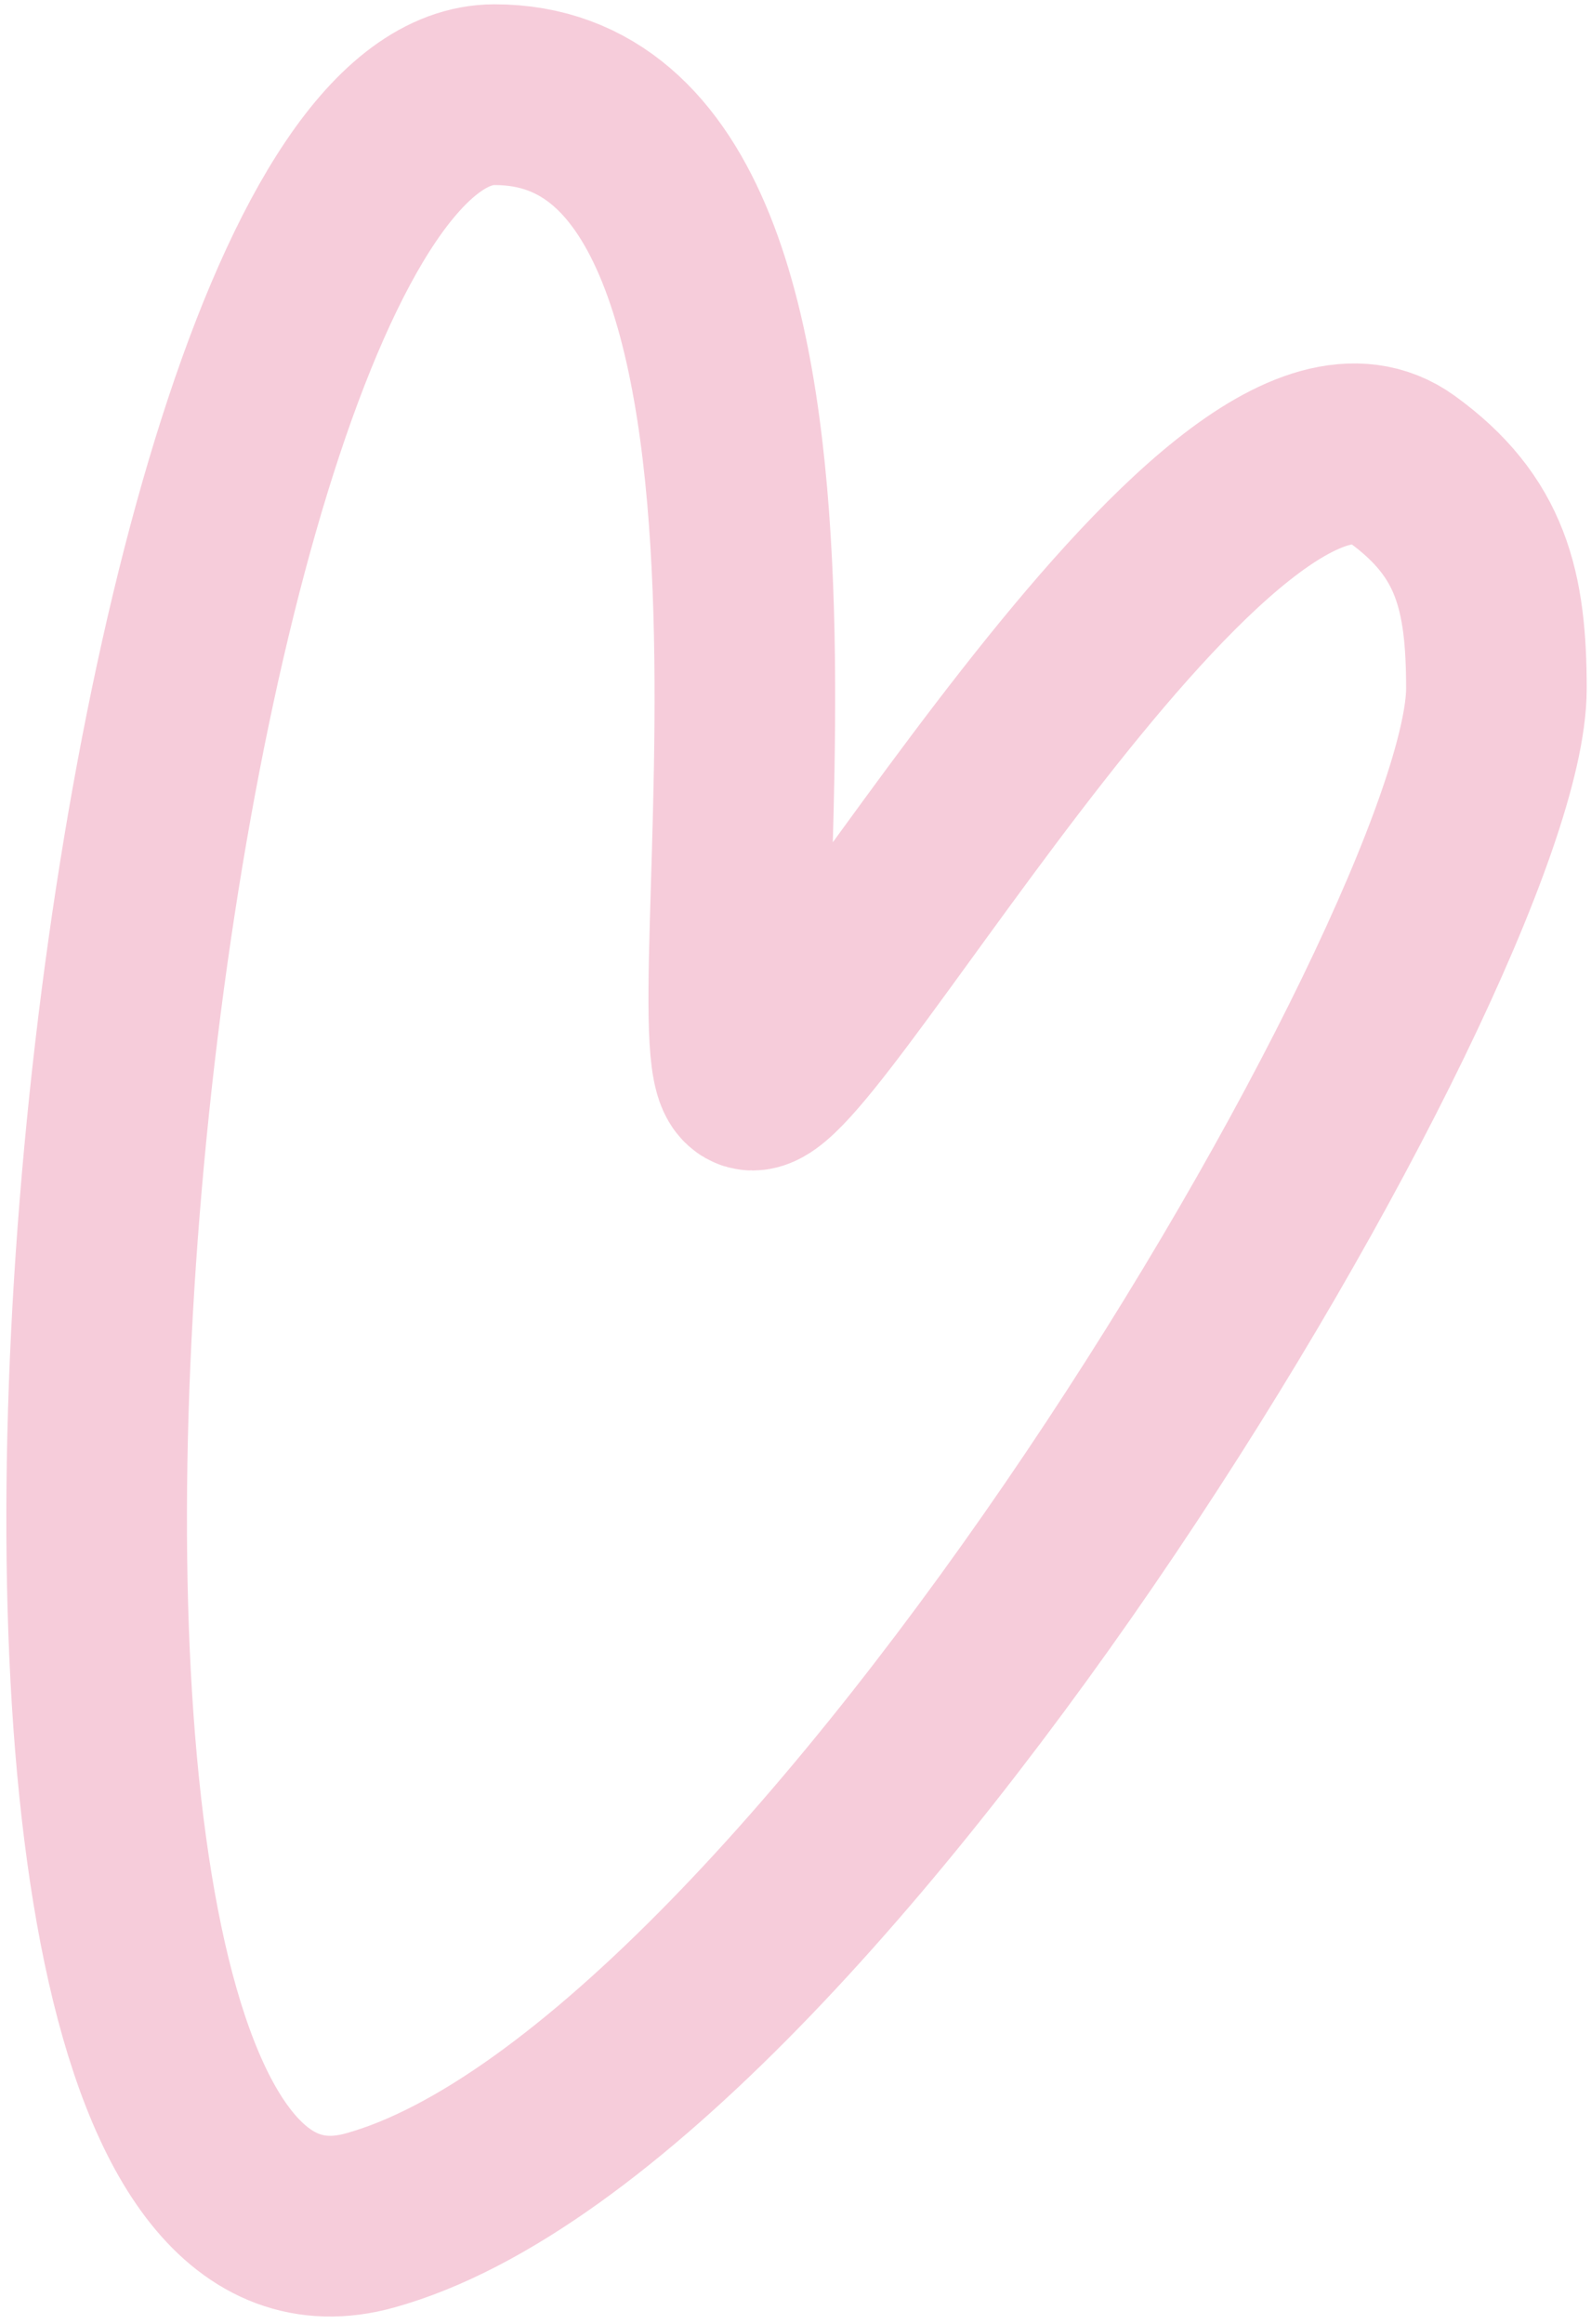
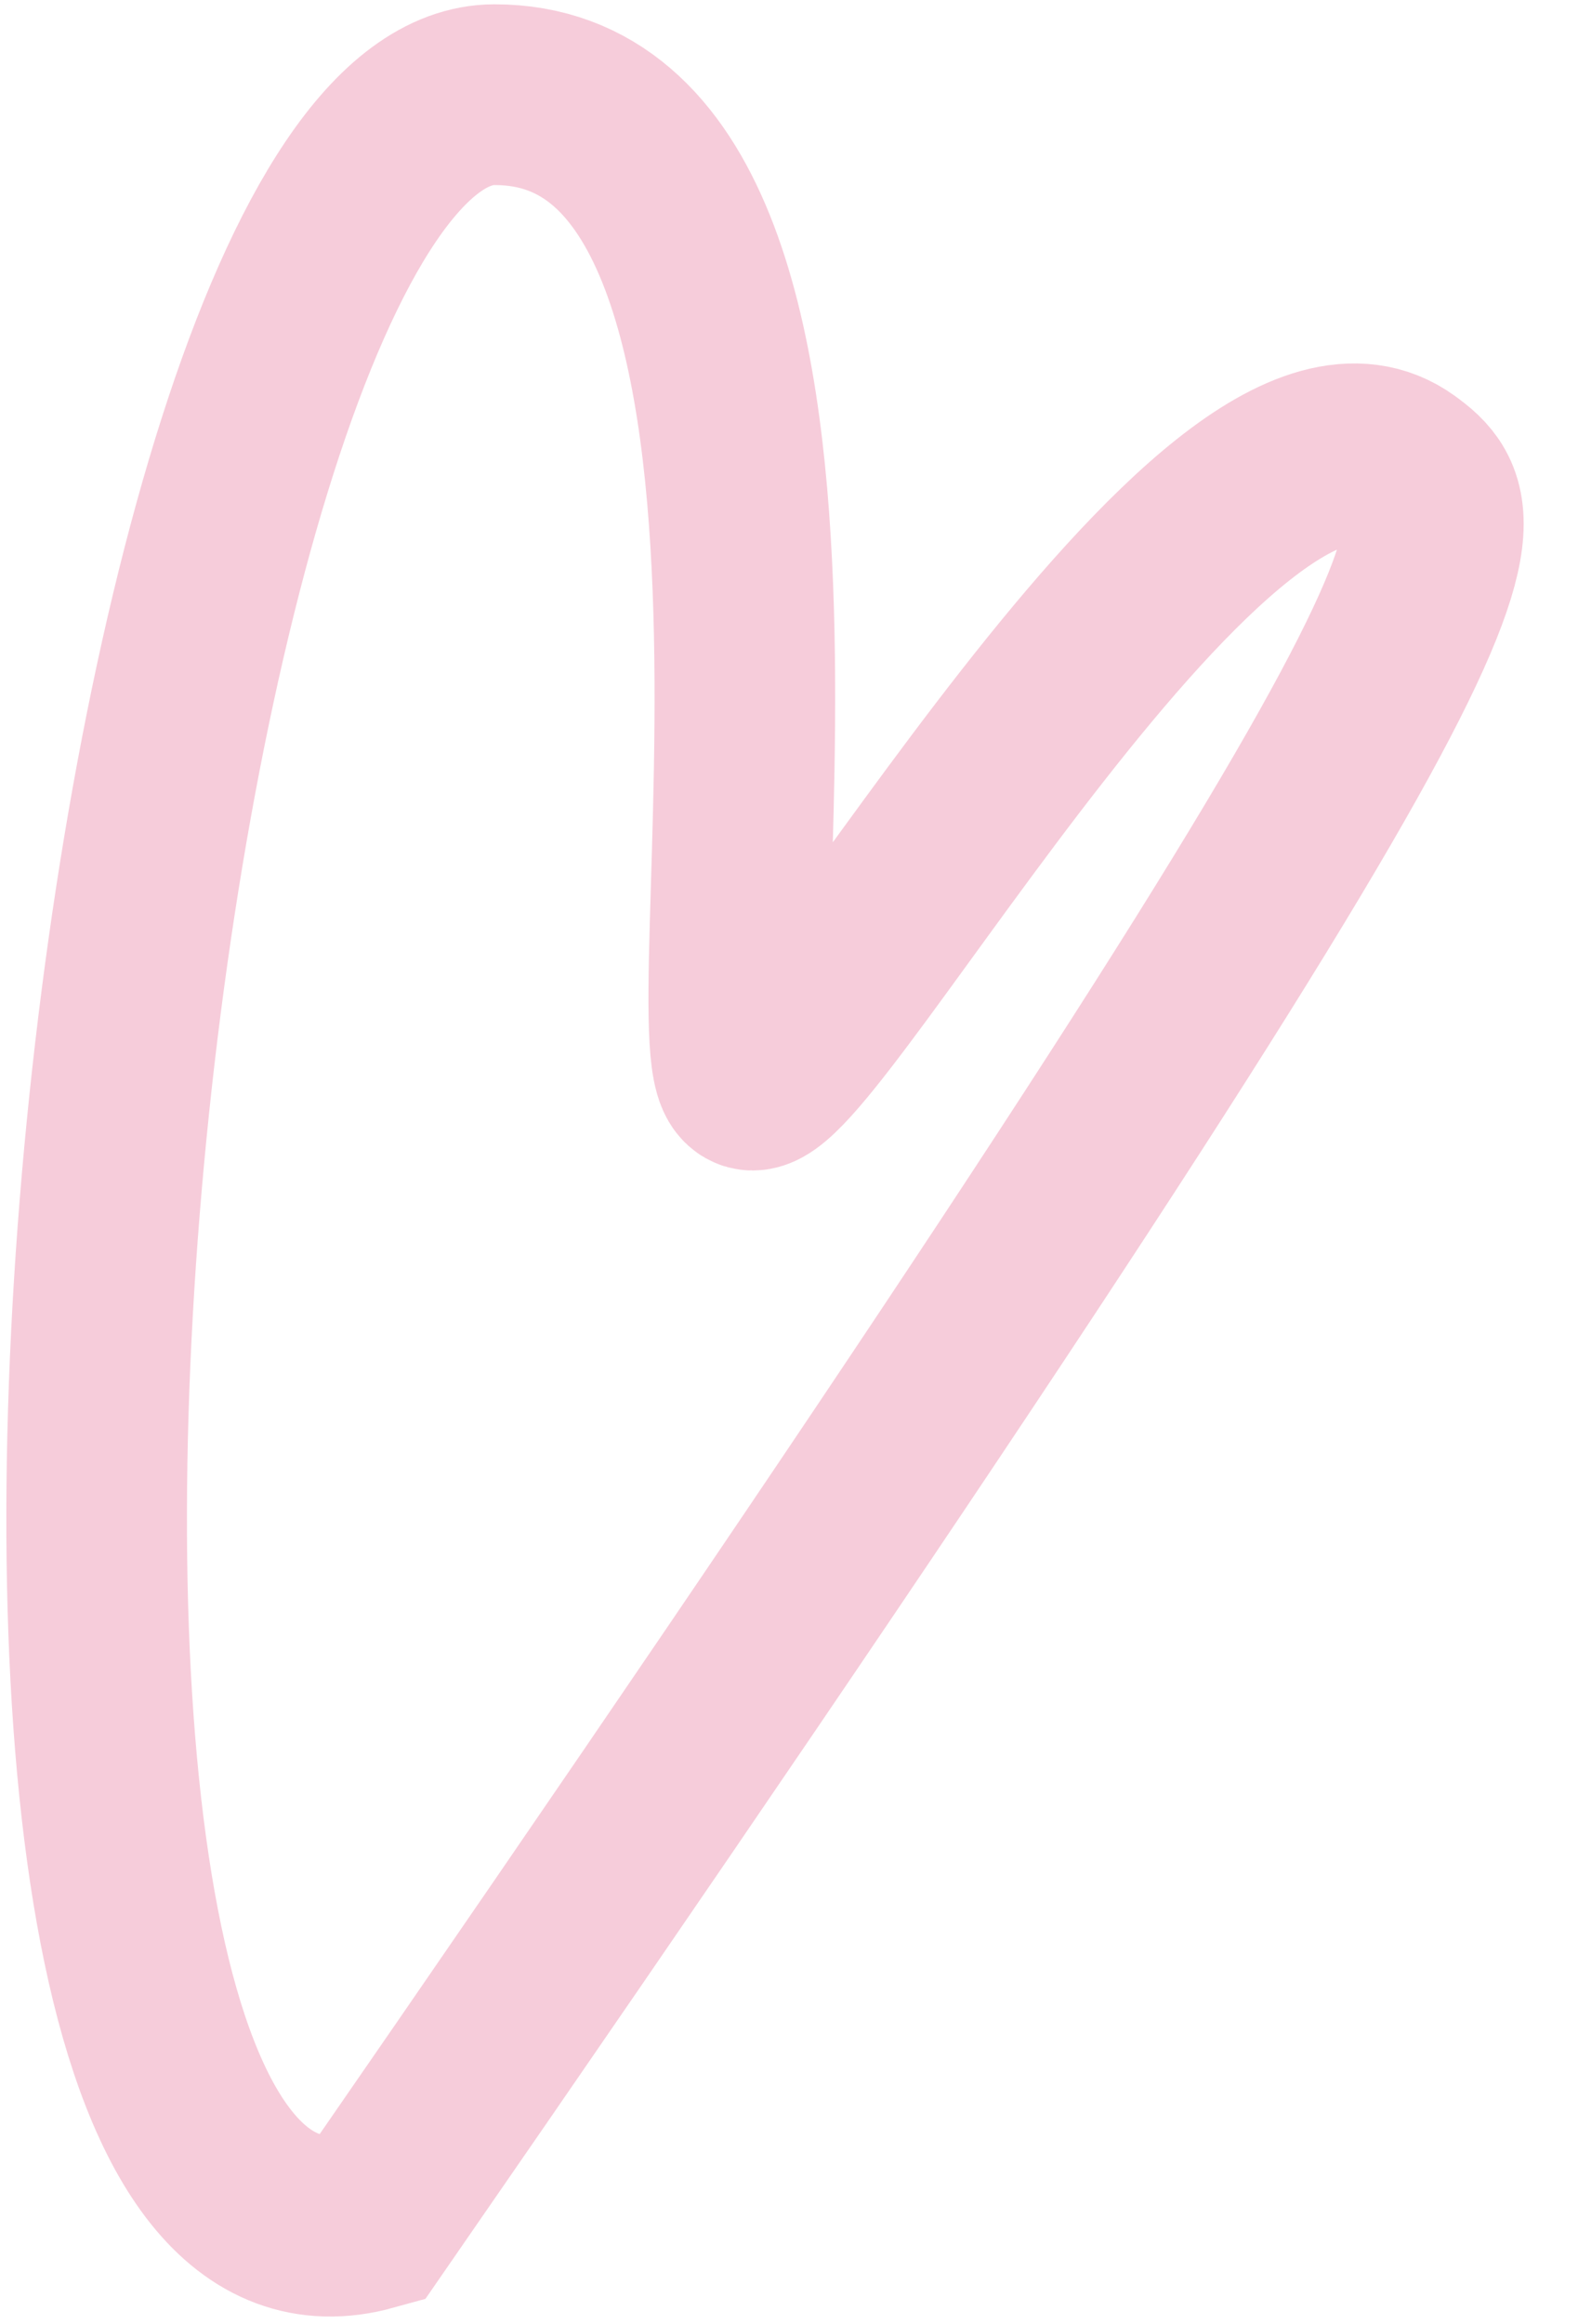
<svg xmlns="http://www.w3.org/2000/svg" width="185" height="270" viewBox="0 0 185 270" fill="none">
-   <path d="M163.004 54.5C142.123 39.424 94.504 125.5 87.504 125.5C80.504 125.5 101.503 11 57.503 11C13.503 11 -13.002 273.498 43 258C94.902 243.636 174.001 109.5 174.001 80.002C174.001 68.641 172.214 61.15 163.004 54.5Z" stroke="#F6CCDA" stroke-width="21" />
+   <path d="M163.004 54.5C142.123 39.424 94.504 125.5 87.504 125.5C80.504 125.5 101.503 11 57.503 11C13.503 11 -13.002 273.498 43 258C174.001 68.641 172.214 61.15 163.004 54.5Z" stroke="#F6CCDA" stroke-width="21" />
</svg>